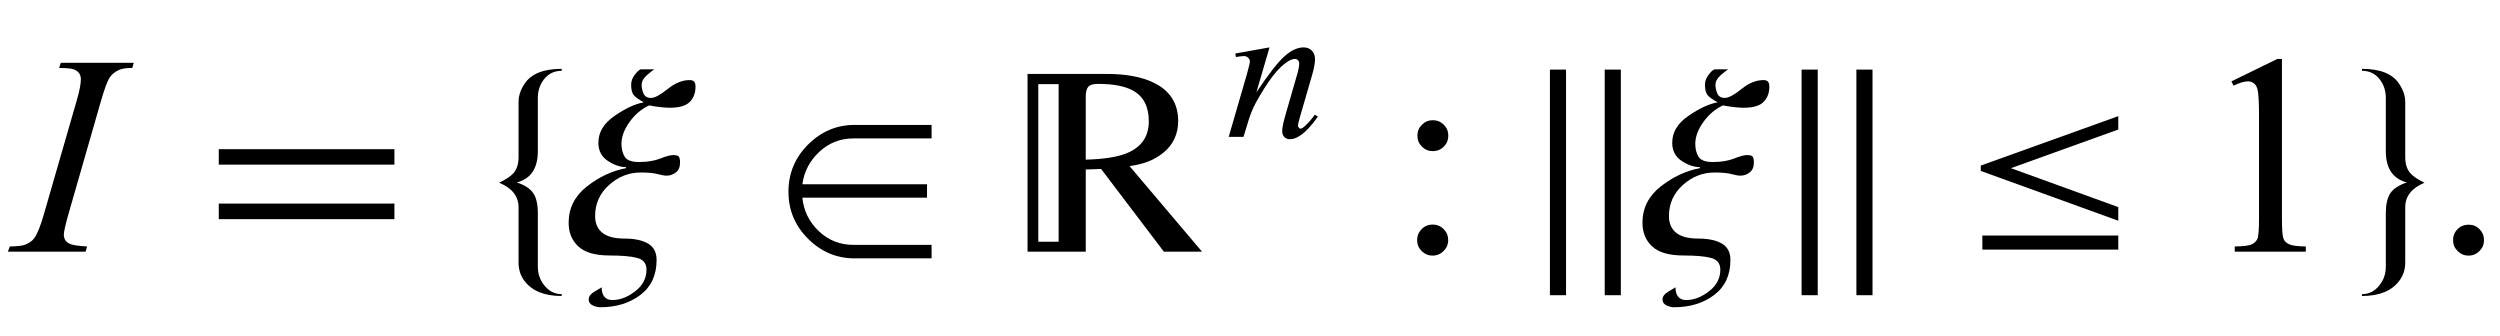
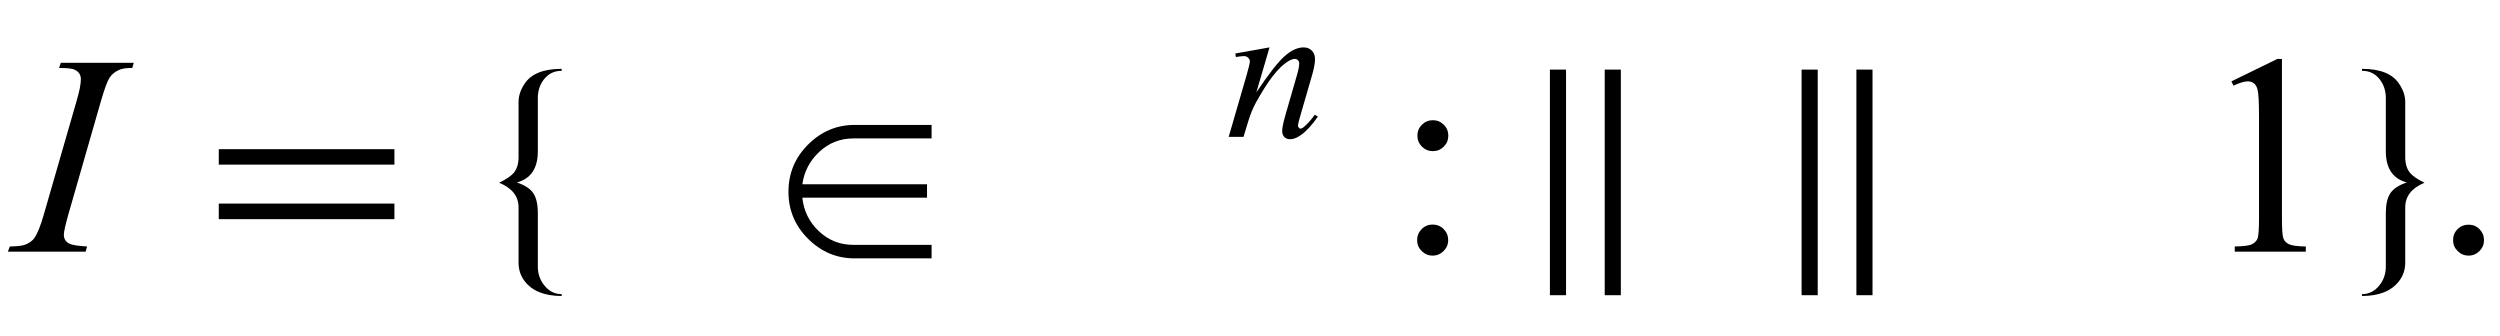
<svg xmlns="http://www.w3.org/2000/svg" xmlns:xlink="http://www.w3.org/1999/xlink" viewBox="0 0 149 20" version="1.1">
  <defs>
    <g>
      <symbol overflow="visible" id="glyph0-0">
-         <path style="stroke:none;" d="M 2.359 0 L 2.359 -10.625 L 10.859 -10.625 L 10.859 0 Z M 2.625 -0.266 L 10.594 -0.266 L 10.594 -10.359 L 2.625 -10.359 Z M 2.625 -0.266 " />
-       </symbol>
+         </symbol>
      <symbol overflow="visible" id="glyph0-1">
        <path style="stroke:none;" d="M 4.191 -0.309 L 4.102 0 L -0.531 0 L -0.414 -0.309 C 0.051 -0.32 0.355 -0.355 0.508 -0.422 C 0.75 -0.516 0.93 -0.648 1.047 -0.812 C 1.23 -1.074 1.418 -1.539 1.609 -2.207 L 3.57 -9 C 3.734 -9.562 3.82 -9.988 3.82 -10.277 C 3.82 -10.422 3.781 -10.543 3.711 -10.641 C 3.641 -10.742 3.527 -10.816 3.383 -10.871 C 3.234 -10.922 2.949 -10.949 2.523 -10.949 L 2.625 -11.258 L 6.973 -11.258 L 6.883 -10.949 C 6.527 -10.953 6.266 -10.914 6.094 -10.832 C 5.844 -10.723 5.652 -10.562 5.523 -10.359 C 5.395 -10.156 5.227 -9.699 5.023 -9 L 3.07 -2.207 C 2.895 -1.582 2.805 -1.184 2.805 -1.012 C 2.805 -0.875 2.84 -0.758 2.91 -0.66 C 2.98 -0.562 3.09 -0.488 3.242 -0.438 C 3.395 -0.383 3.711 -0.34 4.191 -0.309 Z M 4.191 -0.309 " />
      </symbol>
      <symbol overflow="visible" id="glyph1-0">
        <path style="stroke:none;" d="M 1 0 L 1 -12.797 L 7 -12.797 L 7 0 Z M 2 -1 L 6 -1 L 6 -11.797 L 2 -11.797 Z M 2 -1 " />
      </symbol>
      <symbol overflow="visible" id="glyph1-1">
        <path style="stroke:none;" d="M 11.508 -5.188 L 1.039 -5.188 L 1.039 -6.109 L 11.508 -6.109 Z M 11.508 -1.938 L 1.039 -1.938 L 1.039 -2.867 L 11.508 -2.867 Z M 11.508 -1.938 " />
      </symbol>
      <symbol overflow="visible" id="glyph1-2">
        <path style="stroke:none;" d="M 4.477 2.641 C 3.445 2.641 2.707 2.34 2.258 1.742 C 2.023 1.43 1.906 1.066 1.906 0.656 L 1.906 -2.641 C 1.906 -3.301 1.52 -3.793 0.75 -4.109 C 1.168 -4.312 1.457 -4.508 1.617 -4.695 C 1.809 -4.926 1.906 -5.238 1.906 -5.633 L 1.906 -8.93 C 1.906 -9.285 2.023 -9.641 2.258 -10 C 2.648 -10.598 3.387 -10.898 4.477 -10.898 L 4.477 -10.781 C 4.023 -10.781 3.66 -10.598 3.391 -10.234 C 3.168 -9.926 3.055 -9.574 3.055 -9.172 L 3.055 -5.984 C 3.055 -4.969 2.637 -4.348 1.805 -4.125 C 2.277 -3.969 2.605 -3.754 2.785 -3.484 C 2.965 -3.215 3.055 -2.816 3.055 -2.289 L 3.055 0.898 C 3.055 1.305 3.176 1.668 3.422 1.984 C 3.699 2.348 4.051 2.531 4.477 2.531 Z M 4.477 2.641 " />
      </symbol>
      <symbol overflow="visible" id="glyph1-3">
-         <path style="stroke:none;" d="M 7.453 -9.844 C 7.453 -9.457 7.336 -9.152 7.105 -8.922 C 6.875 -8.691 6.48 -8.578 5.922 -8.578 C 5.77 -8.578 5.578 -8.59 5.344 -8.617 C 5.109 -8.645 4.891 -8.676 4.688 -8.719 C 4.23 -8.504 3.84 -8.176 3.52 -7.727 C 3.199 -7.277 3.039 -6.848 3.039 -6.43 C 3.039 -6.121 3.105 -5.863 3.234 -5.656 C 3.363 -5.449 3.645 -5.344 4.078 -5.344 C 4.582 -5.344 5.008 -5.414 5.352 -5.551 C 5.695 -5.688 5.953 -5.758 6.125 -5.758 C 6.309 -5.758 6.422 -5.723 6.465 -5.656 C 6.508 -5.59 6.531 -5.473 6.531 -5.312 C 6.531 -5.047 6.449 -4.852 6.281 -4.723 C 6.113 -4.594 5.93 -4.531 5.727 -4.531 C 5.602 -4.531 5.426 -4.562 5.195 -4.625 C 4.965 -4.688 4.629 -4.719 4.18 -4.719 C 3.48 -4.719 2.855 -4.473 2.301 -3.977 C 1.746 -3.48 1.469 -2.863 1.469 -2.125 C 1.469 -1.688 1.613 -1.355 1.902 -1.125 C 2.191 -0.895 2.629 -0.781 3.219 -0.781 C 3.824 -0.781 4.293 -0.68 4.629 -0.48 C 4.965 -0.281 5.133 0.043 5.133 0.492 C 5.133 1.395 4.812 2.09 4.168 2.578 C 3.523 3.066 2.727 3.312 1.773 3.312 C 1.629 3.312 1.477 3.273 1.32 3.199 C 1.164 3.125 1.086 3.008 1.086 2.852 C 1.086 2.68 1.191 2.527 1.406 2.395 C 1.621 2.262 1.77 2.172 1.859 2.125 C 1.859 2.371 1.914 2.559 2.023 2.688 C 2.133 2.816 2.289 2.883 2.492 2.883 C 2.957 2.883 3.41 2.707 3.859 2.359 C 4.309 2.012 4.531 1.582 4.531 1.07 C 4.531 0.699 4.344 0.469 3.973 0.371 C 3.602 0.273 3.055 0.227 2.336 0.227 C 1.477 0.227 0.855 0.047 0.469 -0.312 C 0.082 -0.672 -0.109 -1.145 -0.109 -1.727 C -0.109 -2.602 0.258 -3.324 0.988 -3.895 C 1.719 -4.465 2.496 -4.824 3.312 -4.977 L 3.312 -5.039 C 2.965 -5.039 2.602 -5.164 2.227 -5.41 C 1.852 -5.656 1.664 -6.02 1.664 -6.492 C 1.664 -7.113 1.98 -7.645 2.617 -8.086 C 3.254 -8.527 3.832 -8.801 4.352 -8.898 L 4.352 -8.914 C 4.055 -9.074 3.859 -9.219 3.762 -9.344 C 3.664 -9.469 3.617 -9.672 3.617 -9.953 C 3.617 -10.152 3.684 -10.344 3.82 -10.527 C 3.957 -10.711 4.074 -10.824 4.18 -10.867 L 5.008 -10.867 C 4.902 -10.809 4.75 -10.691 4.547 -10.512 C 4.344 -10.332 4.242 -10.141 4.242 -9.938 C 4.242 -9.777 4.277 -9.605 4.352 -9.43 C 4.426 -9.254 4.574 -9.164 4.797 -9.164 C 5.02 -9.164 5.352 -9.34 5.793 -9.695 C 6.234 -10.051 6.668 -10.227 7.102 -10.227 C 7.23 -10.227 7.324 -10.195 7.375 -10.129 C 7.426 -10.062 7.453 -9.969 7.453 -9.844 Z M 7.453 -9.844 " />
-       </symbol>
+         </symbol>
      <symbol overflow="visible" id="glyph1-4">
        <path style="stroke:none;" d="M 9.523 0.398 L 4.93 0.398 C 3.867 0.398 2.945 0.012 2.164 -0.766 C 1.383 -1.543 0.992 -2.477 0.992 -3.57 C 0.992 -4.668 1.383 -5.609 2.164 -6.387 C 2.945 -7.164 3.867 -7.555 4.93 -7.555 L 9.523 -7.555 L 9.523 -6.75 L 4.867 -6.75 C 4.082 -6.75 3.402 -6.484 2.832 -5.953 C 2.262 -5.422 1.926 -4.777 1.82 -4.016 L 9.25 -4.016 L 9.25 -3.219 L 1.82 -3.219 C 1.902 -2.426 2.23 -1.762 2.805 -1.219 C 3.379 -0.676 4.066 -0.406 4.867 -0.406 L 9.523 -0.406 Z M 9.523 0.398 " />
      </symbol>
      <symbol overflow="visible" id="glyph1-5">
-         <path style="stroke:none;" d="M 10.641 0 L 8.367 0 C 7.539 -1.098 6.293 -2.742 4.625 -4.93 L 3.711 -4.898 L 3.711 0 L 0.242 0 L 0.242 -10.594 L 4.961 -10.594 C 6.121 -10.594 7.062 -10.418 7.781 -10.062 C 8.738 -9.59 9.219 -8.832 9.219 -7.789 C 9.219 -7.008 8.922 -6.375 8.328 -5.891 C 7.812 -5.469 7.145 -5.207 6.32 -5.102 Z M 7.469 -7.773 C 7.469 -8.637 7.16 -9.246 6.539 -9.594 C 6.066 -9.863 5.363 -10 4.43 -10 C 4.152 -10 3.965 -9.945 3.863 -9.832 C 3.762 -9.719 3.711 -9.52 3.711 -9.234 L 3.711 -5.484 C 4.805 -5.516 5.625 -5.645 6.172 -5.875 C 7.035 -6.234 7.469 -6.867 7.469 -7.773 Z M 2.094 -0.594 L 2.094 -9.984 L 0.883 -9.984 L 0.883 -0.594 Z M 2.094 -0.594 " />
-       </symbol>
+         </symbol>
      <symbol overflow="visible" id="glyph1-6">
        <path style="stroke:none;" d="M 5.602 2.594 L 4.641 2.594 L 4.641 -10.852 L 5.602 -10.852 Z M 2.336 2.594 L 1.375 2.594 L 1.375 -10.852 L 2.336 -10.852 Z M 2.336 2.594 " />
      </symbol>
      <symbol overflow="visible" id="glyph1-7">
        <path style="stroke:none;" d="M 5.602 2.594 L 4.641 2.594 L 4.641 -10.852 L 5.602 -10.852 Z M 2.336 2.594 L 1.375 2.594 L 1.375 -10.852 L 2.336 -10.852 Z M 2.336 2.594 " />
      </symbol>
      <symbol overflow="visible" id="glyph1-8">
-         <path style="stroke:none;" d="M 9.25 -1.844 L 1.055 -4.812 L 1.055 -5.133 L 9.25 -8.078 L 9.25 -7.281 L 2.852 -4.977 L 9.25 -2.656 Z M 9.25 -0.125 L 1.148 -0.125 L 1.148 -0.961 L 9.25 -0.961 Z M 9.25 -0.125 " />
-       </symbol>
+         </symbol>
      <symbol overflow="visible" id="glyph1-9">
        <path style="stroke:none;" d="M 4.5 -4.109 C 3.734 -3.793 3.352 -3.301 3.352 -2.641 L 3.352 0.656 C 3.352 1.066 3.23 1.43 2.992 1.742 C 2.543 2.34 1.805 2.641 0.773 2.641 L 0.773 2.531 C 1.199 2.531 1.551 2.348 1.828 1.984 C 2.074 1.668 2.195 1.305 2.195 0.898 L 2.195 -2.289 C 2.195 -2.816 2.285 -3.215 2.465 -3.484 C 2.645 -3.754 2.973 -3.969 3.445 -4.125 C 2.613 -4.348 2.195 -4.969 2.195 -5.984 L 2.195 -9.172 C 2.195 -9.574 2.082 -9.926 1.859 -10.234 C 1.594 -10.598 1.23 -10.781 0.773 -10.781 L 0.773 -10.898 C 1.863 -10.898 2.602 -10.598 2.992 -10 C 3.23 -9.641 3.352 -9.285 3.352 -8.93 L 3.352 -5.633 C 3.352 -5.238 3.449 -4.926 3.641 -4.695 C 3.797 -4.508 4.082 -4.312 4.5 -4.109 Z M 4.5 -4.109 " />
      </symbol>
      <symbol overflow="visible" id="glyph2-0">
-         <path style="stroke:none;" d="M 1.672 0 L 1.672 -7.543 L 7.707 -7.543 L 7.707 0 Z M 1.863 -0.188 L 7.52 -0.188 L 7.52 -7.355 L 1.863 -7.355 Z M 1.863 -0.188 " />
-       </symbol>
+         </symbol>
      <symbol overflow="visible" id="glyph2-1">
        <path style="stroke:none;" d="M 2.664 -5.332 L 1.879 -2.652 C 2.613 -3.75 3.176 -4.469 3.57 -4.816 C 3.961 -5.16 4.336 -5.332 4.695 -5.332 C 4.895 -5.332 5.055 -5.27 5.184 -5.141 C 5.312 -5.012 5.375 -4.84 5.375 -4.633 C 5.375 -4.398 5.316 -4.082 5.203 -3.688 L 4.484 -1.207 C 4.402 -0.922 4.359 -0.746 4.359 -0.684 C 4.359 -0.629 4.375 -0.582 4.41 -0.547 C 4.441 -0.508 4.473 -0.488 4.508 -0.488 C 4.555 -0.488 4.613 -0.516 4.68 -0.566 C 4.887 -0.73 5.117 -0.98 5.363 -1.32 L 5.547 -1.207 C 5.18 -0.684 4.836 -0.312 4.508 -0.09 C 4.281 0.062 4.078 0.141 3.895 0.141 C 3.75 0.141 3.633 0.098 3.547 0.008 C 3.461 -0.078 3.418 -0.199 3.418 -0.348 C 3.418 -0.535 3.484 -0.859 3.617 -1.32 L 4.301 -3.688 C 4.387 -3.984 4.434 -4.215 4.434 -4.379 C 4.434 -4.457 4.406 -4.52 4.355 -4.57 C 4.305 -4.621 4.242 -4.645 4.168 -4.645 C 4.059 -4.645 3.926 -4.598 3.773 -4.504 C 3.48 -4.328 3.18 -4.035 2.863 -3.629 C 2.551 -3.223 2.219 -2.703 1.867 -2.07 C 1.684 -1.734 1.531 -1.371 1.41 -0.973 L 1.113 0 L 0.23 0 L 1.301 -3.688 C 1.426 -4.133 1.492 -4.402 1.492 -4.492 C 1.492 -4.578 1.457 -4.652 1.387 -4.719 C 1.32 -4.781 1.234 -4.816 1.133 -4.816 C 1.086 -4.816 1 -4.809 0.883 -4.793 L 0.66 -4.758 L 0.625 -4.969 Z M 2.664 -5.332 " />
      </symbol>
      <symbol overflow="visible" id="glyph3-0">
        <path style="stroke:none;" d="M 2.359 0 L 2.359 -10.625 L 10.859 -10.625 L 10.859 0 Z M 2.625 -0.266 L 10.594 -0.266 L 10.594 -10.359 L 2.625 -10.359 Z M 2.625 -0.266 " />
      </symbol>
      <symbol overflow="visible" id="glyph3-1">
        <path style="stroke:none;" d="M 2.398 -7.836 C 2.652 -7.836 2.871 -7.746 3.051 -7.566 C 3.23 -7.387 3.32 -7.168 3.32 -6.914 C 3.32 -6.66 3.23 -6.441 3.051 -6.262 C 2.871 -6.082 2.652 -5.992 2.398 -5.992 C 2.145 -5.992 1.926 -6.082 1.746 -6.262 C 1.566 -6.441 1.477 -6.66 1.477 -6.914 C 1.477 -7.168 1.566 -7.387 1.746 -7.566 C 1.926 -7.746 2.145 -7.836 2.398 -7.836 Z M 2.383 -1.617 C 2.641 -1.617 2.863 -1.527 3.043 -1.344 C 3.223 -1.16 3.312 -0.945 3.312 -0.688 C 3.312 -0.434 3.219 -0.219 3.039 -0.039 C 2.855 0.141 2.637 0.234 2.383 0.234 C 2.129 0.234 1.91 0.141 1.73 -0.039 C 1.551 -0.219 1.461 -0.434 1.461 -0.688 C 1.461 -0.941 1.551 -1.164 1.73 -1.344 C 1.91 -1.527 2.129 -1.617 2.383 -1.617 Z M 2.383 -1.617 " />
      </symbol>
      <symbol overflow="visible" id="glyph3-2">
        <path style="stroke:none;" d="M 1.992 -10.152 L 4.73 -11.488 L 5.004 -11.488 L 5.004 -1.984 C 5.004 -1.352 5.031 -0.961 5.086 -0.805 C 5.137 -0.648 5.246 -0.531 5.414 -0.449 C 5.578 -0.367 5.914 -0.316 6.426 -0.309 L 6.426 0 L 2.191 0 L 2.191 -0.309 C 2.723 -0.32 3.066 -0.363 3.219 -0.445 C 3.375 -0.523 3.484 -0.633 3.543 -0.77 C 3.605 -0.902 3.637 -1.309 3.637 -1.984 L 3.637 -8.059 C 3.637 -8.879 3.609 -9.406 3.555 -9.637 C 3.516 -9.812 3.445 -9.945 3.34 -10.027 C 3.238 -10.109 3.117 -10.152 2.973 -10.152 C 2.766 -10.152 2.48 -10.066 2.117 -9.895 Z M 1.992 -10.152 " />
      </symbol>
      <symbol overflow="visible" id="glyph3-3">
        <path style="stroke:none;" d="M 2.125 -1.609 C 2.387 -1.609 2.605 -1.52 2.781 -1.34 C 2.957 -1.16 3.047 -0.945 3.047 -0.688 C 3.047 -0.434 2.957 -0.219 2.777 -0.039 C 2.598 0.141 2.379 0.234 2.125 0.234 C 1.871 0.234 1.652 0.141 1.473 -0.039 C 1.293 -0.219 1.203 -0.434 1.203 -0.688 C 1.203 -0.949 1.293 -1.168 1.473 -1.344 C 1.652 -1.523 1.871 -1.609 2.125 -1.609 Z M 2.125 -1.609 " />
      </symbol>
    </g>
  </defs>
  <g id="surface585890">
    <g style="fill:rgb(0%,0%,0%);fill-opacity:1;">
      <use xlink:href="#glyph0-1" x="1" y="15" />
    </g>
    <g style="fill:rgb(0%,0%,0%);fill-opacity:1;">
      <use xlink:href="#glyph1-1" x="12" y="15" />
    </g>
    <g style="fill:rgb(0%,0%,0%);fill-opacity:1;">
      <use xlink:href="#glyph1-2" x="29" y="15" />
    </g>
    <g style="fill:rgb(0%,0%,0%);fill-opacity:1;">
      <use xlink:href="#glyph1-3" x="34" y="15" />
    </g>
    <g style="fill:rgb(0%,0%,0%);fill-opacity:1;">
      <use xlink:href="#glyph1-4" x="46" y="15" />
    </g>
    <g style="fill:rgb(0%,0%,0%);fill-opacity:1;">
      <use xlink:href="#glyph1-5" x="61" y="15" />
    </g>
    <g style="fill:rgb(0%,0%,0%);fill-opacity:1;">
      <use xlink:href="#glyph2-1" x="73" y="8.157" />
    </g>
    <g style="fill:rgb(0%,0%,0%);fill-opacity:1;">
      <use xlink:href="#glyph3-1" x="83" y="15" />
    </g>
    <g style="fill:rgb(0%,0%,0%);fill-opacity:1;">
      <use xlink:href="#glyph1-6" x="91" y="15" />
    </g>
    <g style="fill:rgb(0%,0%,0%);fill-opacity:1;">
      <use xlink:href="#glyph1-3" x="98" y="15" />
    </g>
    <g style="fill:rgb(0%,0%,0%);fill-opacity:1;">
      <use xlink:href="#glyph1-7" x="106" y="15" />
    </g>
    <g style="fill:rgb(0%,0%,0%);fill-opacity:1;">
      <use xlink:href="#glyph1-8" x="117" y="15" />
    </g>
    <g style="fill:rgb(0%,0%,0%);fill-opacity:1;">
      <use xlink:href="#glyph3-2" x="131" y="15" />
    </g>
    <g style="fill:rgb(0%,0%,0%);fill-opacity:1;">
      <use xlink:href="#glyph1-9" x="140" y="15" />
    </g>
    <g style="fill:rgb(0%,0%,0%);fill-opacity:1;">
      <use xlink:href="#glyph3-3" x="145" y="15" />
    </g>
  </g>
</svg>